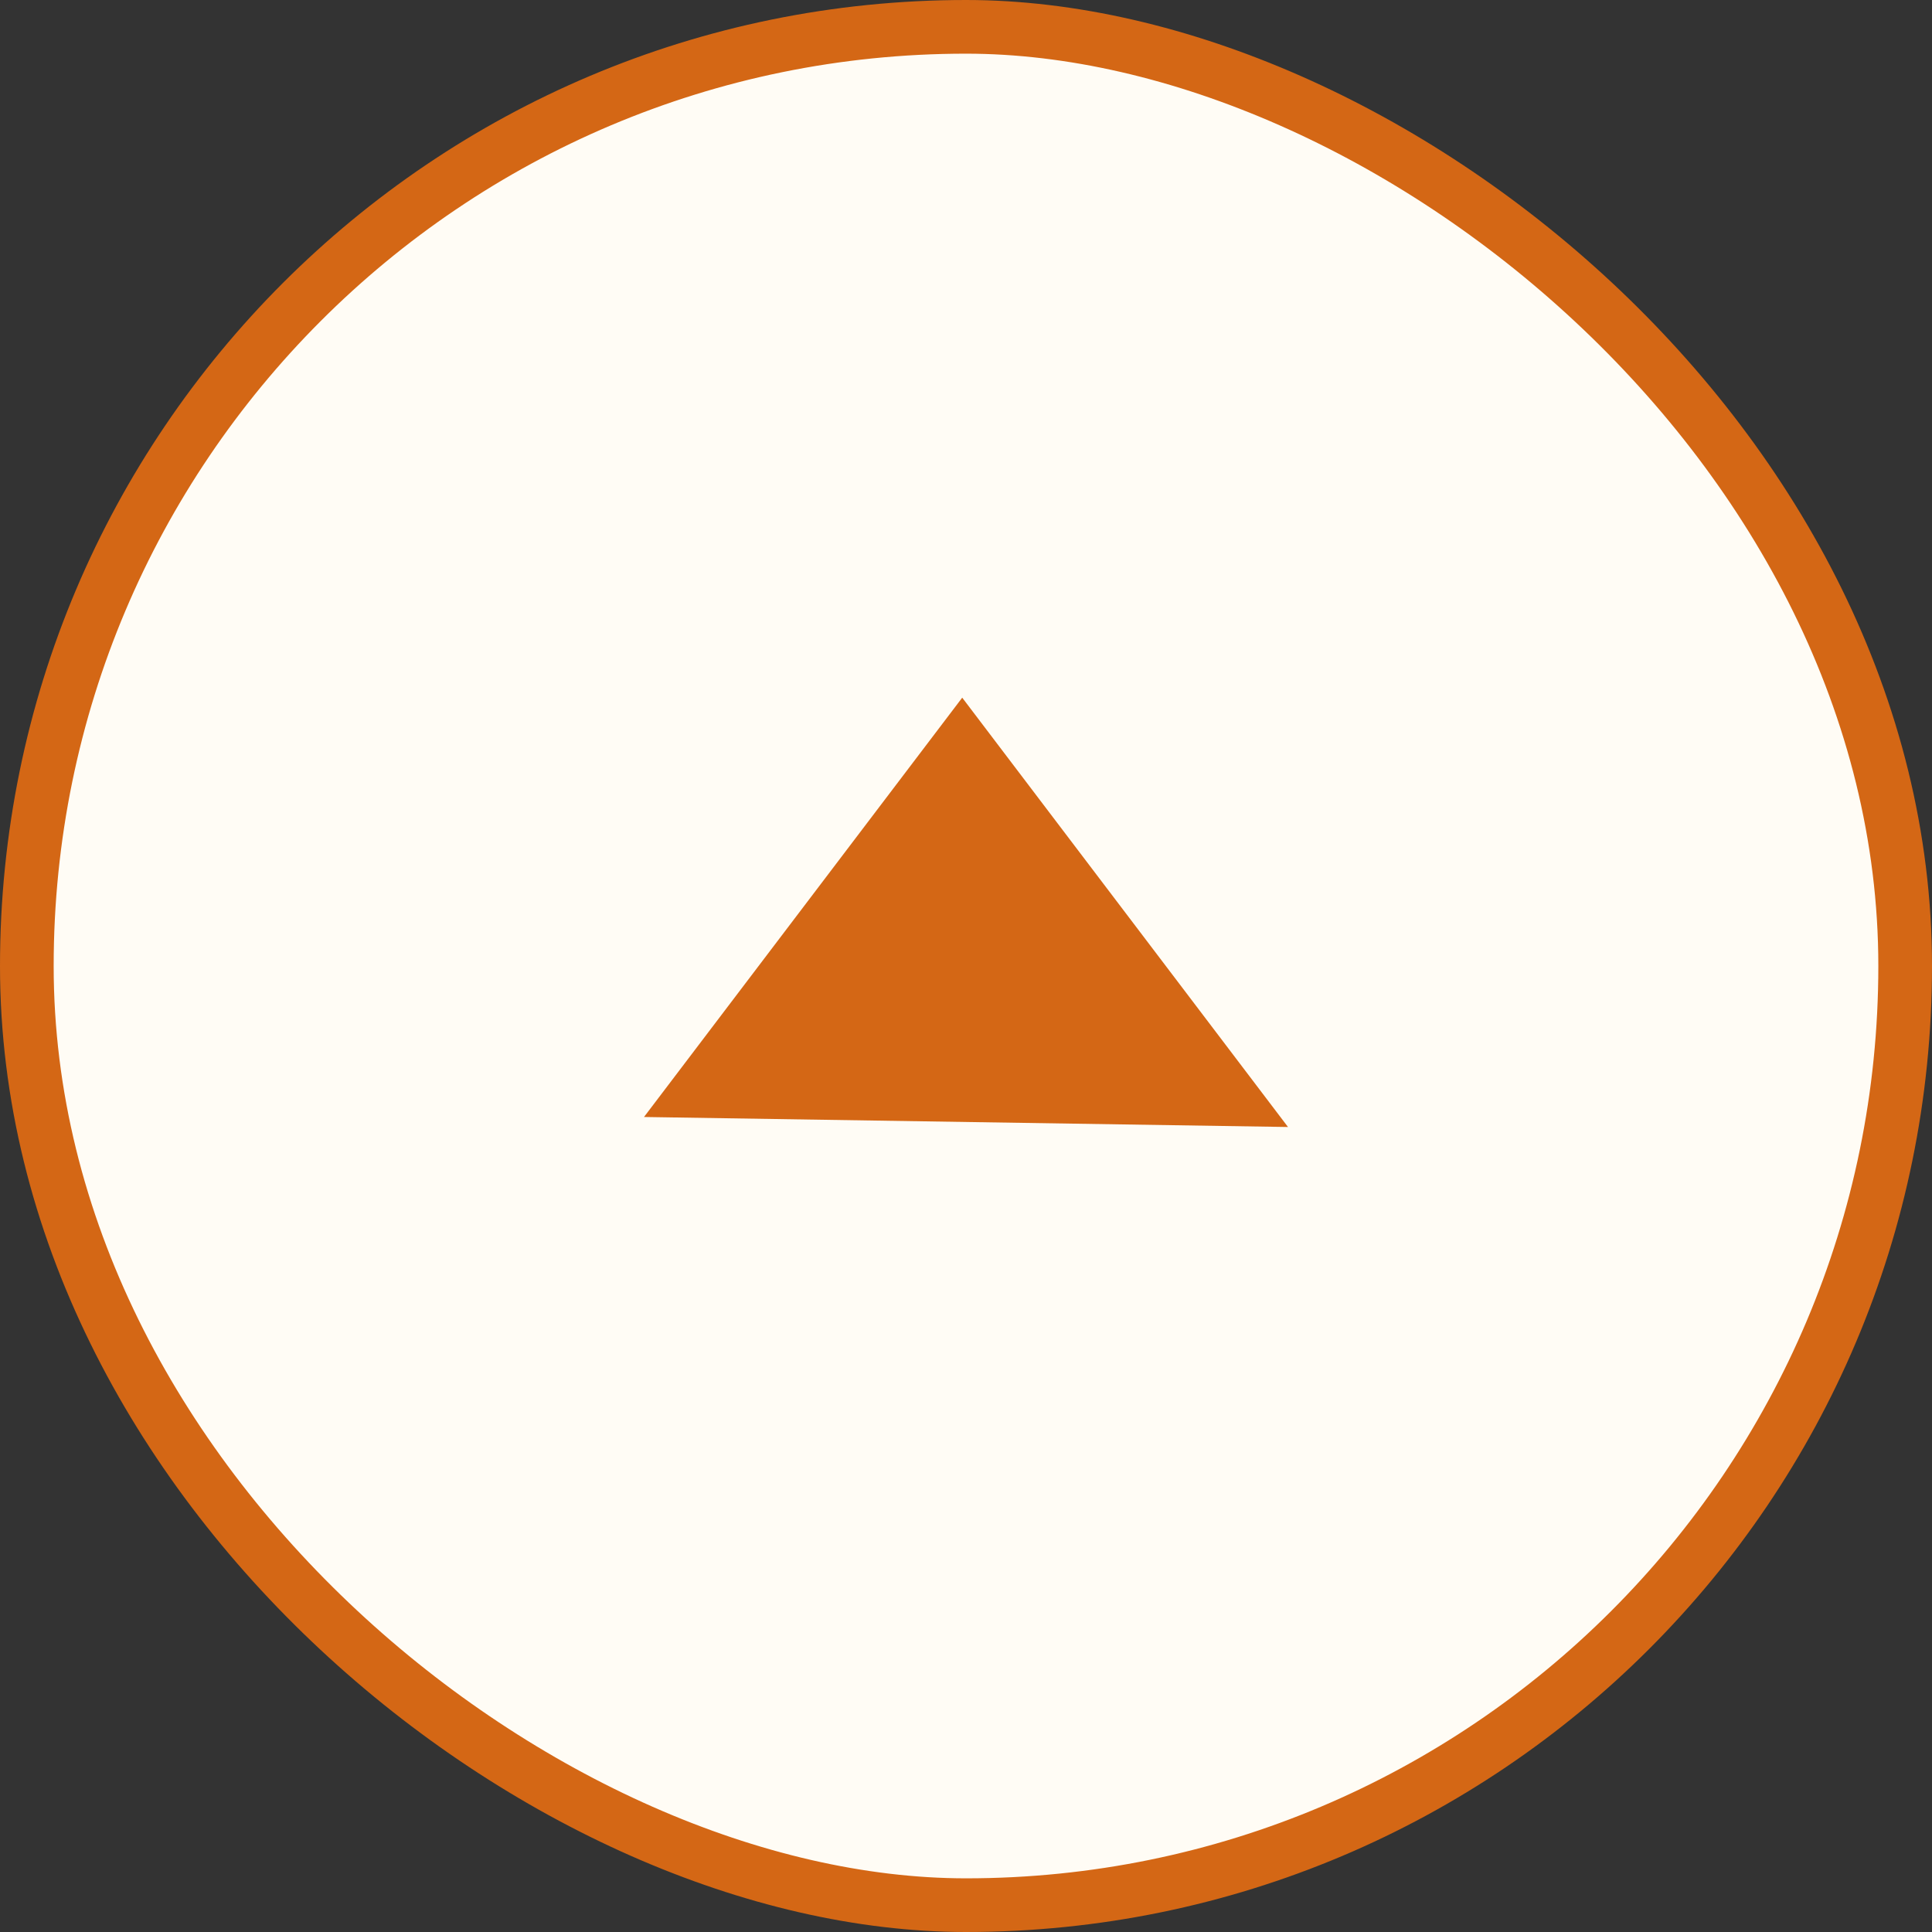
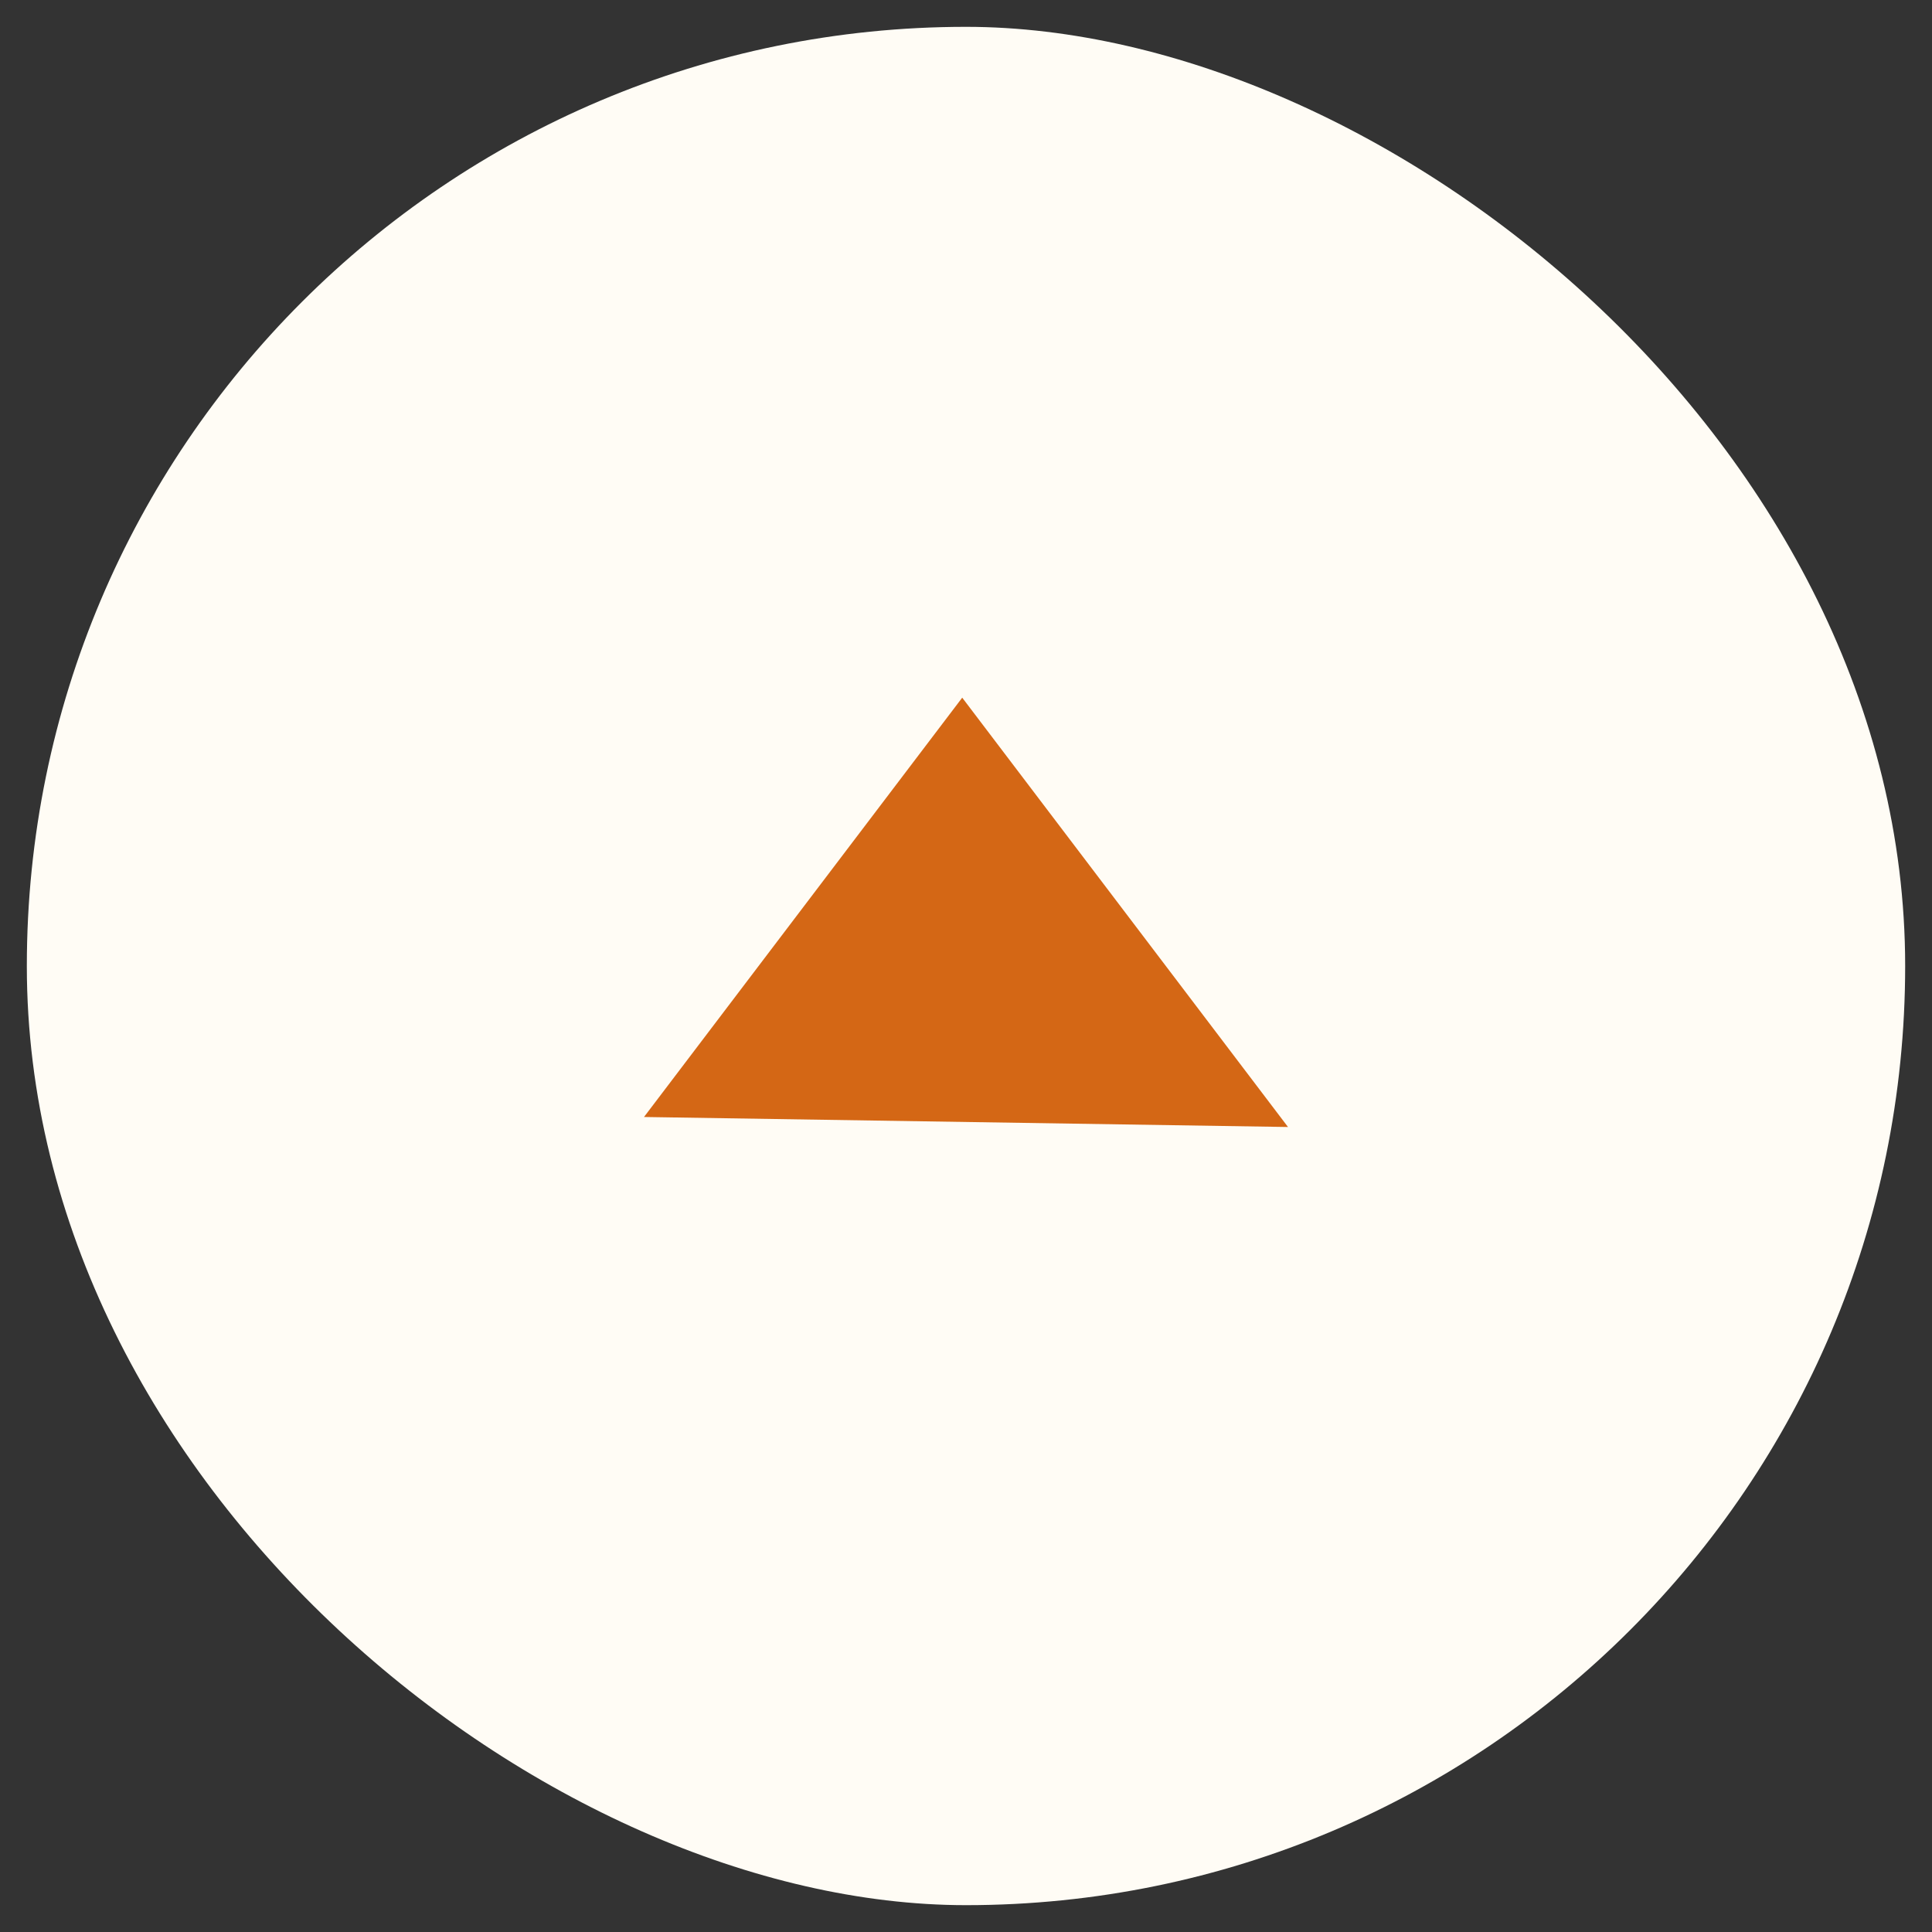
<svg xmlns="http://www.w3.org/2000/svg" width="72" height="72" viewBox="0 0 72 72" fill="none">
  <rect x="0" y="0" width="72" height="72" fill="#333333" stroke="none" />
  <rect x="-1" y="-1" width="70" height="70" rx="35" transform="matrix(-4.37114e-08 -1 -1 4.37114e-08 70 70)" fill="#FFFCF5" />
-   <rect x="-1" y="-1" width="70" height="70" rx="35" transform="matrix(-4.37114e-08 -1 -1 4.37114e-08 70 70)" stroke="#D46715" stroke-width="2" />
  <path d="M24 41.627L35.859 26L48 42L24 41.627Z" fill="#D46715" />
</svg>